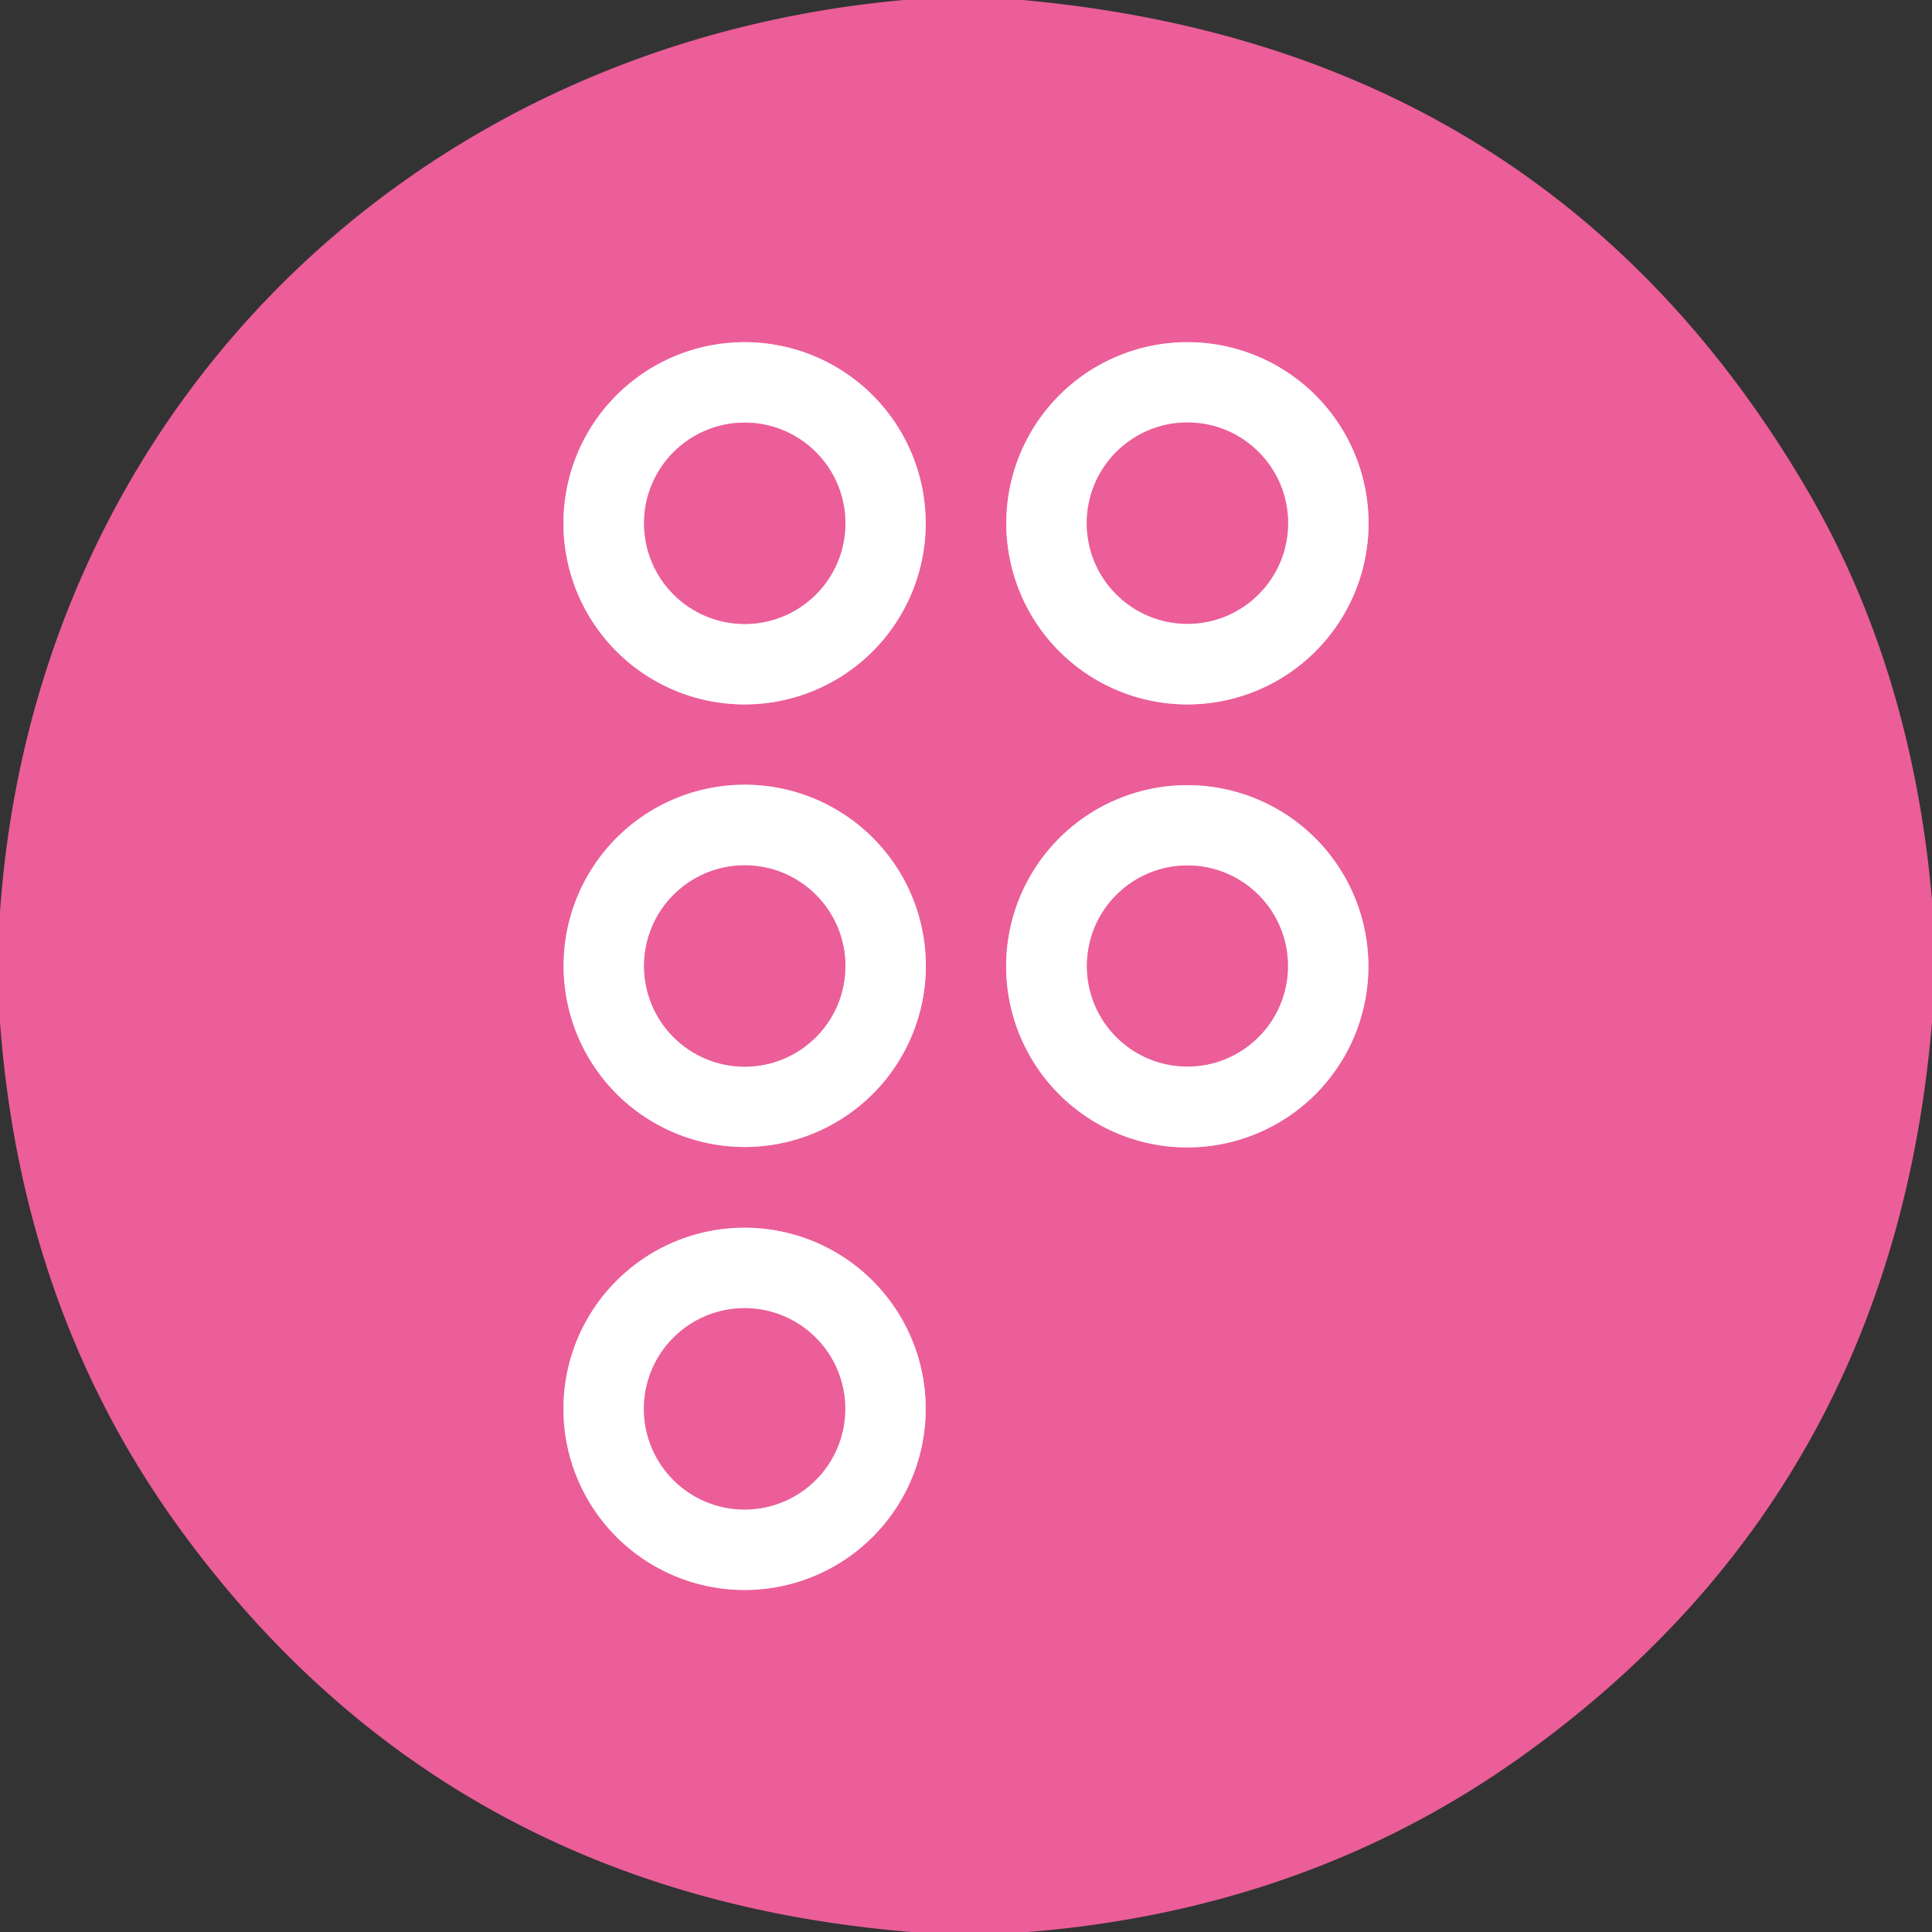
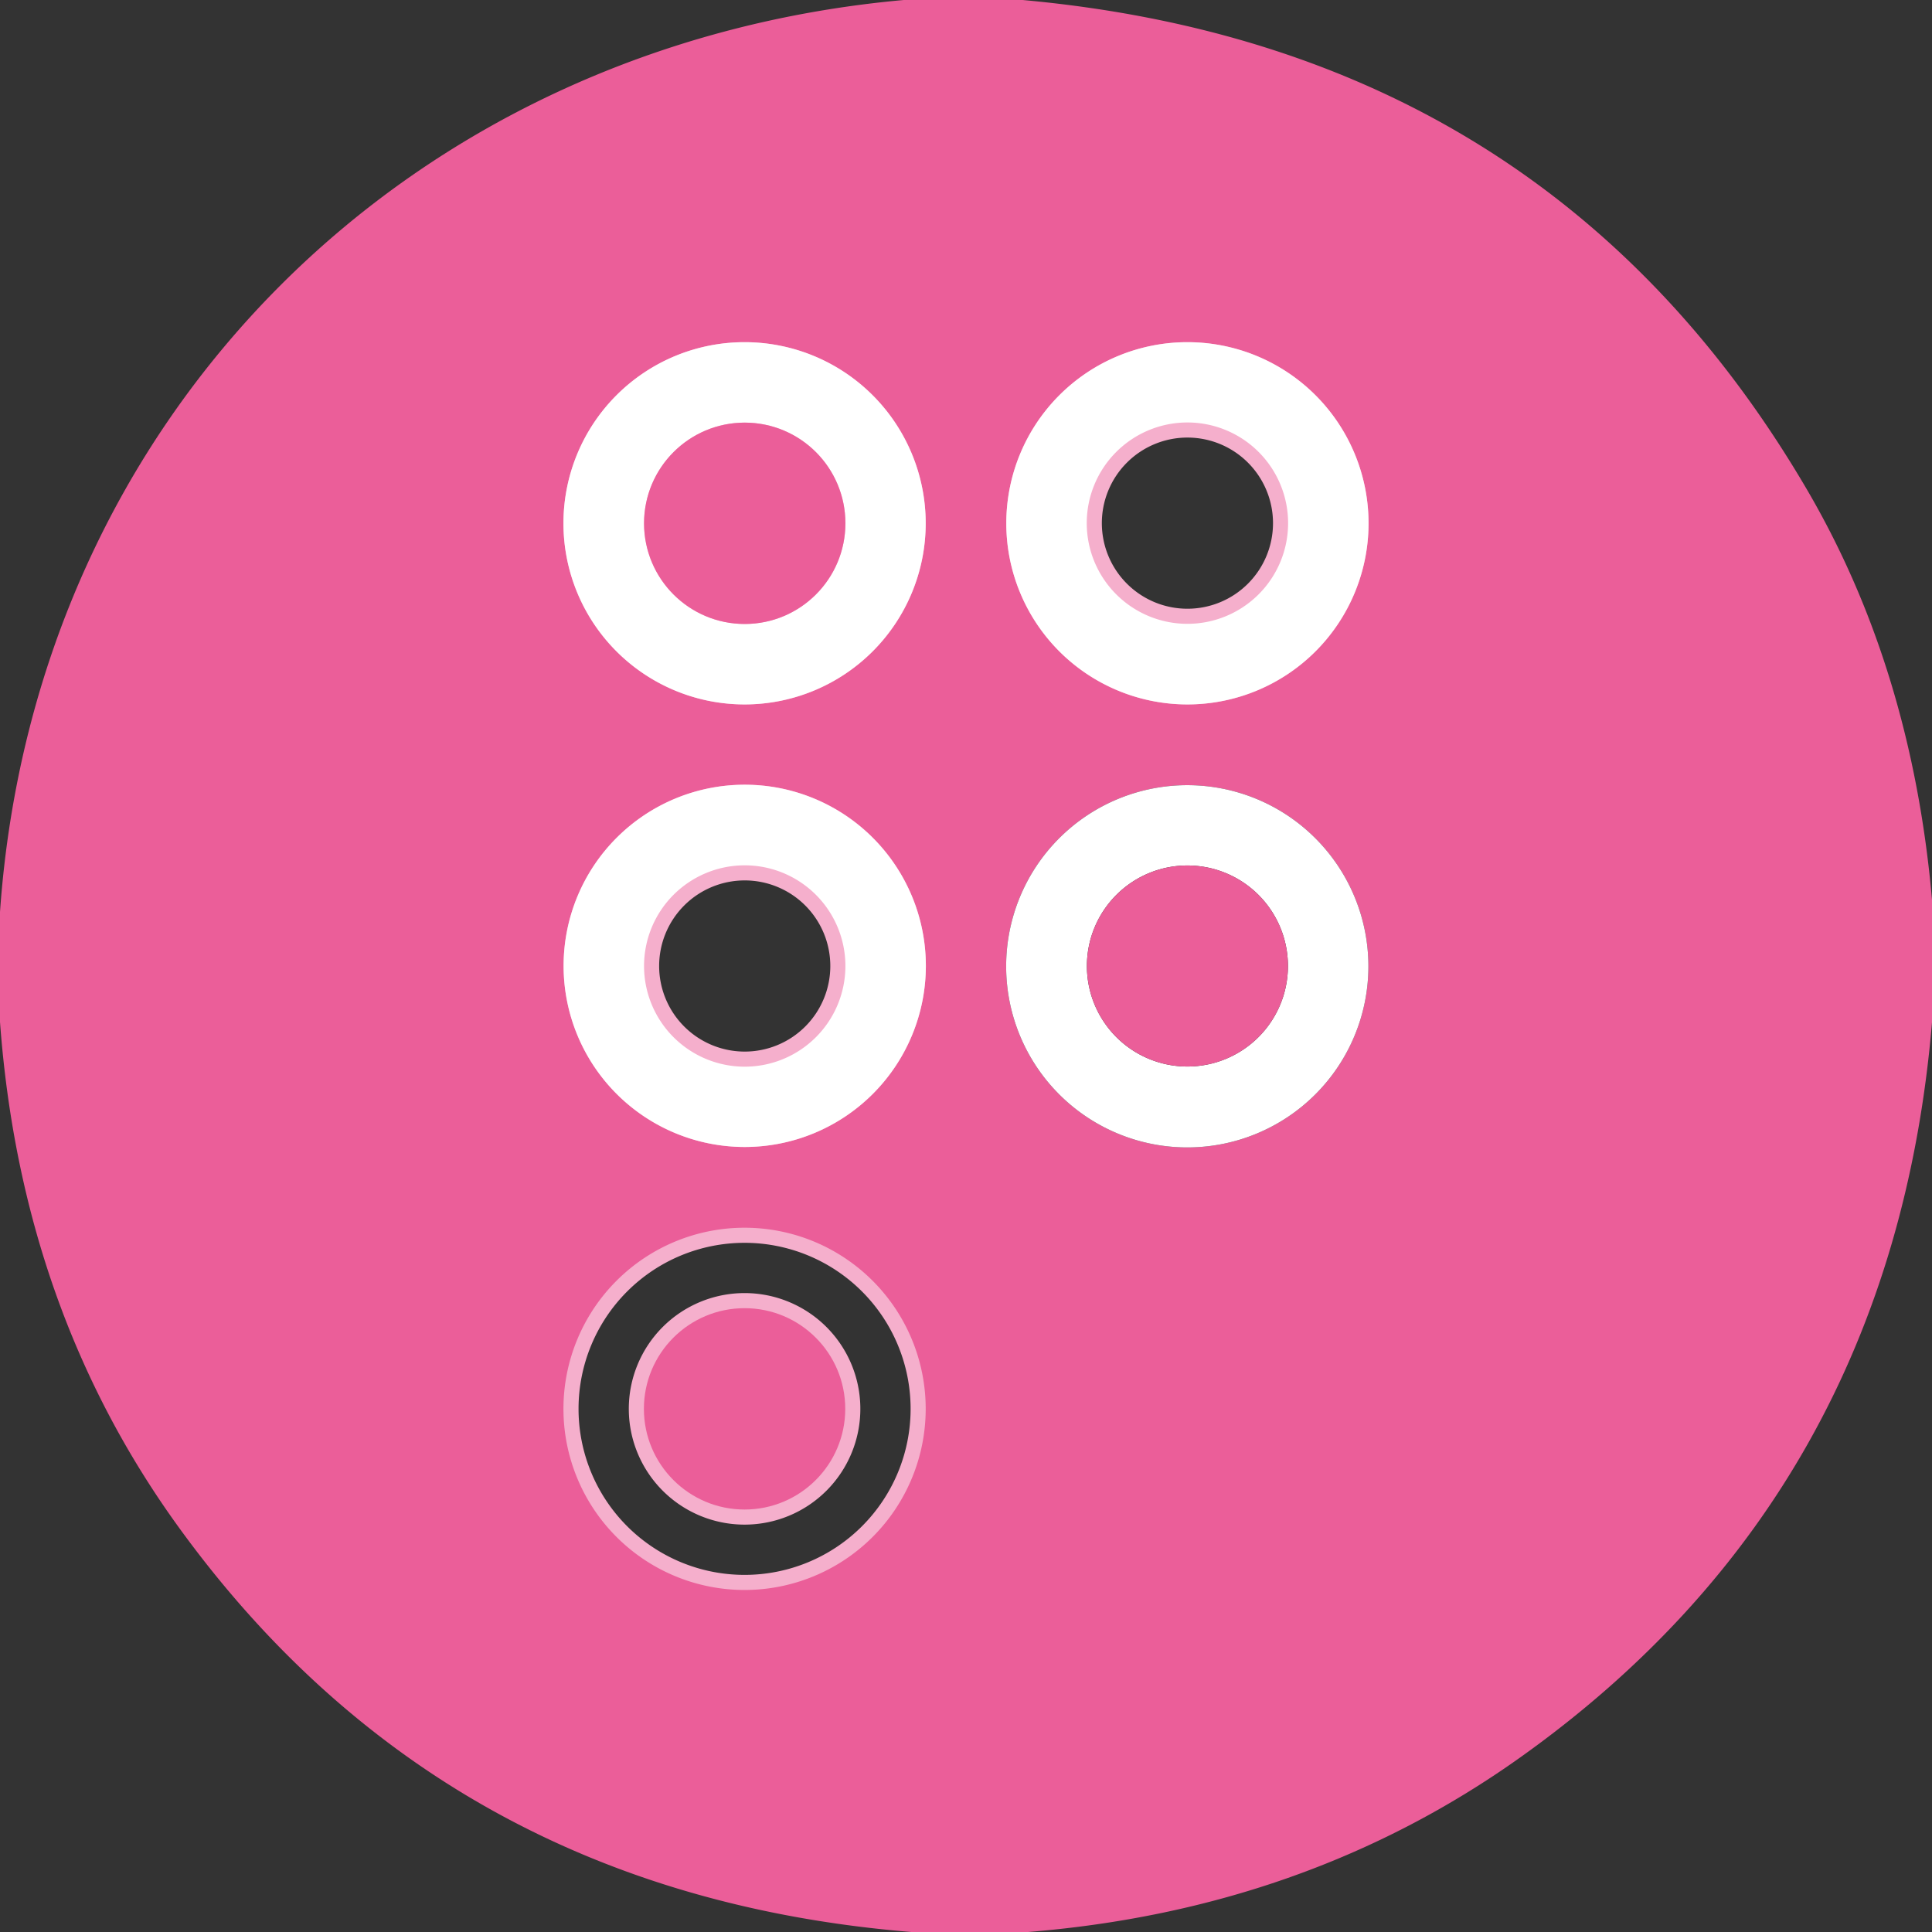
<svg xmlns="http://www.w3.org/2000/svg" version="1.1" viewBox="0.00 0.00 128.00 128.00">
  <rect x="0.00" y="0.00" width="128.00" height="128.00" fill="#333333" stroke="none" />
  <g stroke-width="2.00" fill="none" stroke-linecap="butt">
    <path stroke="#f5afcc" vector-effect="non-scaling-stroke" d="   M 61.33 34.67   A 12.00 12.00 0.0 0 0 49.33 22.67   A 12.00 12.00 0.0 0 0 37.33 34.67   A 12.00 12.00 0.0 0 0 49.33 46.67   A 12.00 12.00 0.0 0 0 61.33 34.67" />
    <path stroke="#f5afcc" vector-effect="non-scaling-stroke" d="   M 90.67 34.67   A 12.00 12.00 0.0 0 0 78.67 22.67   A 12.00 12.00 0.0 0 0 66.67 34.67   A 12.00 12.00 0.0 0 0 78.67 46.67   A 12.00 12.00 0.0 0 0 90.67 34.67" />
    <path stroke="#f5afcc" vector-effect="non-scaling-stroke" d="   M 61.34 63.99   A 12.00 12.00 0.0 0 0 49.34 51.99   A 12.00 12.00 0.0 0 0 37.34 63.99   A 12.00 12.00 0.0 0 0 49.34 75.99   A 12.00 12.00 0.0 0 0 61.34 63.99" />
-     <path stroke="#f5afcc" vector-effect="non-scaling-stroke" d="   M 90.66 64.02   A 12.00 12.00 0.0 0 0 78.66 52.02   A 12.00 12.00 0.0 0 0 66.66 64.02   A 12.00 12.00 0.0 0 0 78.66 76.02   A 12.00 12.00 0.0 0 0 90.66 64.02" />
    <path stroke="#f5afcc" vector-effect="non-scaling-stroke" d="   M 61.33 93.34   A 12.00 12.00 0.0 0 0 49.33 81.34   A 12.00 12.00 0.0 0 0 37.33 93.34   A 12.00 12.00 0.0 0 0 49.33 105.34   A 12.00 12.00 0.0 0 0 61.33 93.34" />
    <path stroke="#f5afcc" vector-effect="non-scaling-stroke" d="   M 56.01 34.67   A 6.67 6.67 0.0 0 0 49.34 28.00   A 6.67 6.67 0.0 0 0 42.67 34.67   A 6.67 6.67 0.0 0 0 49.34 41.34   A 6.67 6.67 0.0 0 0 56.01 34.67" />
    <path stroke="#f5afcc" vector-effect="non-scaling-stroke" d="   M 85.34 34.66   A 6.67 6.67 0.0 0 0 78.67 27.99   A 6.67 6.67 0.0 0 0 72.00 34.66   A 6.67 6.67 0.0 0 0 78.67 41.33   A 6.67 6.67 0.0 0 0 85.34 34.66" />
    <path stroke="#f5afcc" vector-effect="non-scaling-stroke" d="   M 56.01 64.00   A 6.67 6.67 0.0 0 0 49.34 57.33   A 6.67 6.67 0.0 0 0 42.67 64.00   A 6.67 6.67 0.0 0 0 49.34 70.67   A 6.67 6.67 0.0 0 0 56.01 64.00" />
-     <path stroke="#f5afcc" vector-effect="non-scaling-stroke" d="   M 85.33 64.00   A 6.66 6.66 0.0 0 0 78.67 57.34   A 6.66 6.66 0.0 0 0 72.01 64.00   A 6.66 6.66 0.0 0 0 78.67 70.66   A 6.66 6.66 0.0 0 0 85.33 64.00" />
    <path stroke="#f5afcc" vector-effect="non-scaling-stroke" d="   M 56.00 93.34   A 6.67 6.67 0.0 0 0 49.33 86.67   A 6.67 6.67 0.0 0 0 42.66 93.34   A 6.67 6.67 0.0 0 0 49.33 100.01   A 6.67 6.67 0.0 0 0 56.00 93.34" />
  </g>
  <path fill="#eb5e99" d="   M 59.88 0.00   L 67.75 0.00   Q 102.52 3.16 119.66 32.34   Q 126.65 44.24 128.00 59.61   L 128.00 67.73   Q 125.38 98.88 100.71 116.44   Q 86.55 126.51 68.11 128.00   L 60.38 128.00   Q 29.43 125.47 11.83 101.17   Q 1.40 86.76 0.00 67.70   L 0.00 60.42   C 2.31 27.49 27.11 2.95 59.88 0.00   Z   M 61.33 34.67   A 12.00 12.00 0.0 0 0 49.33 22.67   A 12.00 12.00 0.0 0 0 37.33 34.67   A 12.00 12.00 0.0 0 0 49.33 46.67   A 12.00 12.00 0.0 0 0 61.33 34.67   Z   M 90.67 34.67   A 12.00 12.00 0.0 0 0 78.67 22.67   A 12.00 12.00 0.0 0 0 66.67 34.67   A 12.00 12.00 0.0 0 0 78.67 46.67   A 12.00 12.00 0.0 0 0 90.67 34.67   Z   M 61.34 63.99   A 12.00 12.00 0.0 0 0 49.34 51.99   A 12.00 12.00 0.0 0 0 37.34 63.99   A 12.00 12.00 0.0 0 0 49.34 75.99   A 12.00 12.00 0.0 0 0 61.34 63.99   Z   M 90.66 64.02   A 12.00 12.00 0.0 0 0 78.66 52.02   A 12.00 12.00 0.0 0 0 66.66 64.02   A 12.00 12.00 0.0 0 0 78.66 76.02   A 12.00 12.00 0.0 0 0 90.66 64.02   Z   M 61.33 93.34   A 12.00 12.00 0.0 0 0 49.33 81.34   A 12.00 12.00 0.0 0 0 37.33 93.34   A 12.00 12.00 0.0 0 0 49.33 105.34   A 12.00 12.00 0.0 0 0 61.33 93.34   Z" />
  <path fill="#ffffff" d="   M 61.33 34.67   A 12.00 12.00 0.0 0 1 49.33 46.67   A 12.00 12.00 0.0 0 1 37.33 34.67   A 12.00 12.00 0.0 0 1 49.33 22.67   A 12.00 12.00 0.0 0 1 61.33 34.67   Z   M 56.01 34.67   A 6.67 6.67 0.0 0 0 49.34 28.00   A 6.67 6.67 0.0 0 0 42.67 34.67   A 6.67 6.67 0.0 0 0 49.34 41.34   A 6.67 6.67 0.0 0 0 56.01 34.67   Z" />
  <path fill="#ffffff" d="   M 90.67 34.67   A 12.00 12.00 0.0 0 1 78.67 46.67   A 12.00 12.00 0.0 0 1 66.67 34.67   A 12.00 12.00 0.0 0 1 78.67 22.67   A 12.00 12.00 0.0 0 1 90.67 34.67   Z   M 85.34 34.66   A 6.67 6.67 0.0 0 0 78.67 27.99   A 6.67 6.67 0.0 0 0 72.00 34.66   A 6.67 6.67 0.0 0 0 78.67 41.33   A 6.67 6.67 0.0 0 0 85.34 34.66   Z" />
  <circle fill="#eb5e99" cx="49.34" cy="34.67" r="6.67" />
-   <circle fill="#eb5e99" cx="78.67" cy="34.66" r="6.67" />
  <path fill="#ffffff" d="   M 61.34 63.99   A 12.00 12.00 0.0 0 1 49.34 75.99   A 12.00 12.00 0.0 0 1 37.34 63.99   A 12.00 12.00 0.0 0 1 49.34 51.99   A 12.00 12.00 0.0 0 1 61.34 63.99   Z   M 56.01 64.00   A 6.67 6.67 0.0 0 0 49.34 57.33   A 6.67 6.67 0.0 0 0 42.67 64.00   A 6.67 6.67 0.0 0 0 49.34 70.67   A 6.67 6.67 0.0 0 0 56.01 64.00   Z" />
  <path fill="#ffffff" d="   M 90.66 64.02   A 12.00 12.00 0.0 0 1 78.66 76.02   A 12.00 12.00 0.0 0 1 66.66 64.02   A 12.00 12.00 0.0 0 1 78.66 52.02   A 12.00 12.00 0.0 0 1 90.66 64.02   Z   M 85.33 64.00   A 6.66 6.66 0.0 0 0 78.67 57.34   A 6.66 6.66 0.0 0 0 72.01 64.00   A 6.66 6.66 0.0 0 0 78.67 70.66   A 6.66 6.66 0.0 0 0 85.33 64.00   Z" />
-   <circle fill="#eb5e99" cx="49.34" cy="64.00" r="6.67" />
  <circle fill="#eb5e99" cx="78.67" cy="64.00" r="6.66" />
-   <path fill="#ffffff" d="   M 61.33 93.34   A 12.00 12.00 0.0 0 1 49.33 105.34   A 12.00 12.00 0.0 0 1 37.33 93.34   A 12.00 12.00 0.0 0 1 49.33 81.34   A 12.00 12.00 0.0 0 1 61.33 93.34   Z   M 56.00 93.34   A 6.67 6.67 0.0 0 0 49.33 86.67   A 6.67 6.67 0.0 0 0 42.66 93.34   A 6.67 6.67 0.0 0 0 49.33 100.01   A 6.67 6.67 0.0 0 0 56.00 93.34   Z" />
  <circle fill="#eb5e99" cx="49.33" cy="93.34" r="6.67" />
</svg>